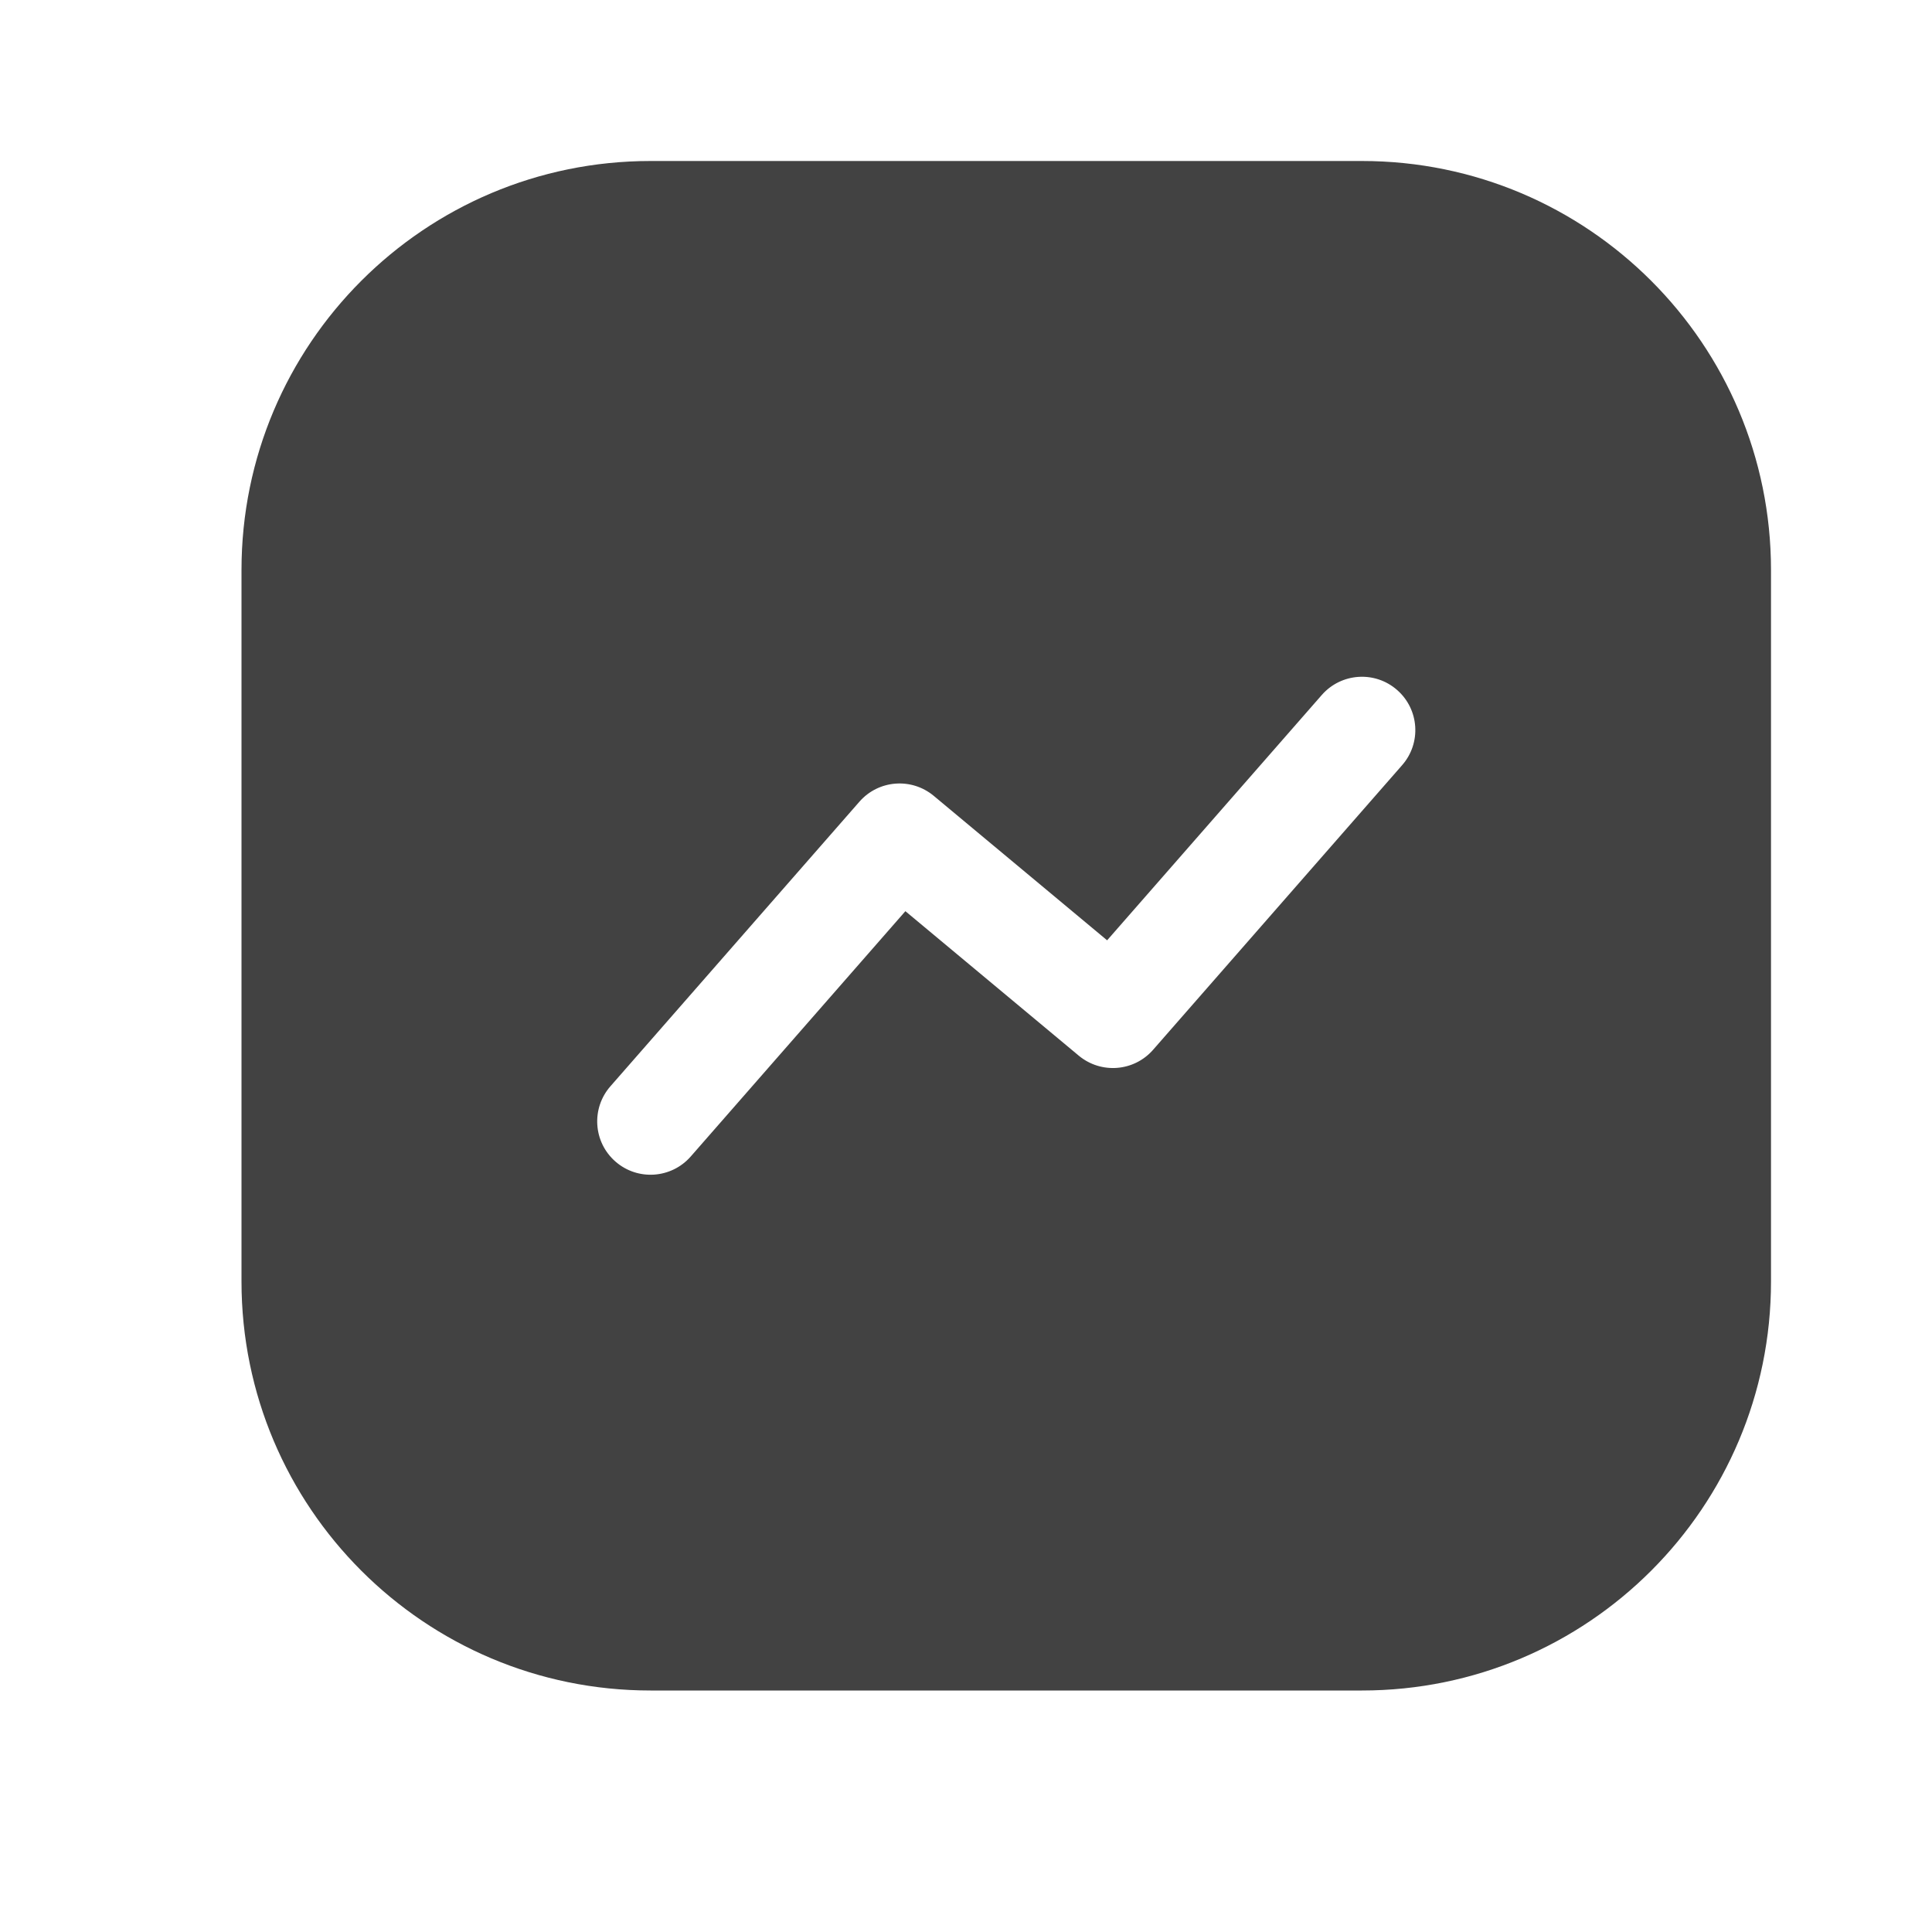
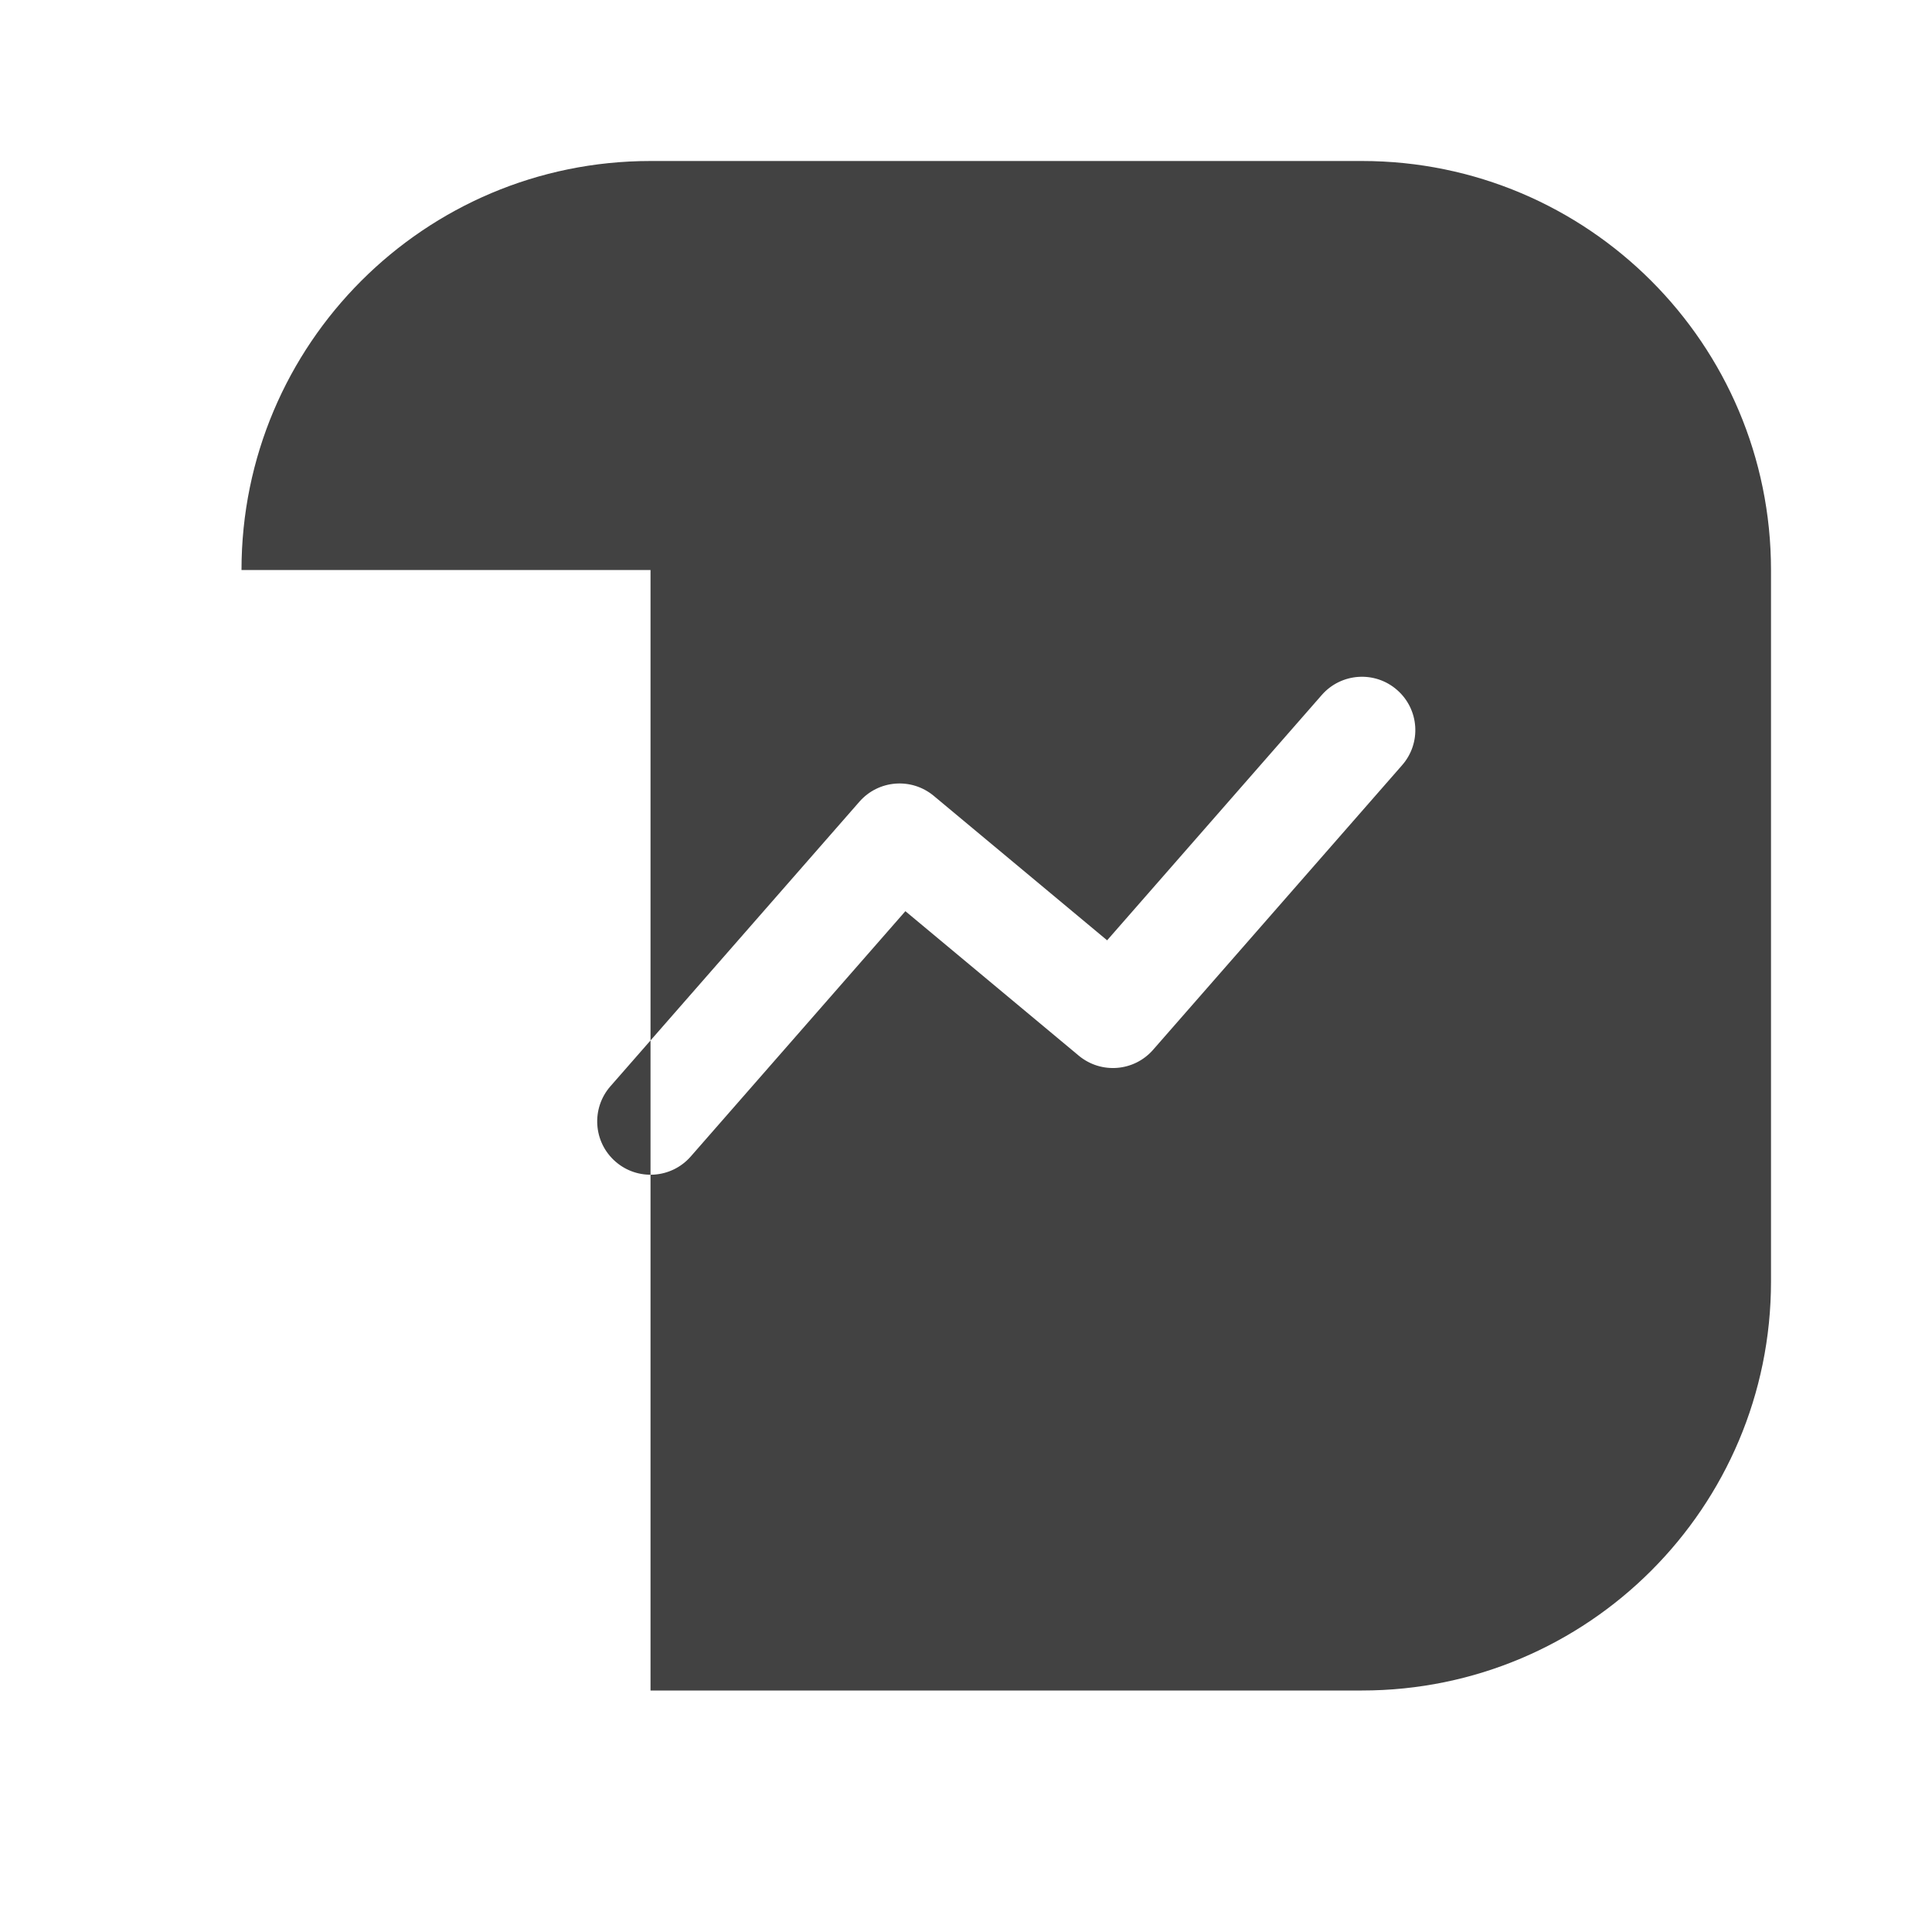
<svg xmlns="http://www.w3.org/2000/svg" width="24" height="24" viewBox="0 0 24 24" fill="none">
-   <path fill-rule="evenodd" clip-rule="evenodd" d="M3 7.081C3 4.275 5.275 2 8.081 2H16.919C19.725 2 22 4.275 22 7.081V15.919C22 18.725 19.725 21 16.919 21H8.081C5.275 21 3 18.725 3 15.919V7.081ZM7.583 13.494C7.342 13.769 7.369 14.188 7.645 14.429C7.92 14.67 8.339 14.642 8.58 14.367L11.247 11.319L13.401 13.114C13.678 13.344 14.087 13.312 14.324 13.041L17.417 9.506C17.659 9.231 17.631 8.812 17.355 8.571C17.08 8.33 16.661 8.358 16.42 8.633L13.753 11.681L11.599 9.886C11.322 9.656 10.913 9.688 10.676 9.959L7.583 13.494Z" fill="#424242" />
+   <path fill-rule="evenodd" clip-rule="evenodd" d="M3 7.081C3 4.275 5.275 2 8.081 2H16.919C19.725 2 22 4.275 22 7.081V15.919C22 18.725 19.725 21 16.919 21H8.081V7.081ZM7.583 13.494C7.342 13.769 7.369 14.188 7.645 14.429C7.92 14.67 8.339 14.642 8.58 14.367L11.247 11.319L13.401 13.114C13.678 13.344 14.087 13.312 14.324 13.041L17.417 9.506C17.659 9.231 17.631 8.812 17.355 8.571C17.08 8.33 16.661 8.358 16.42 8.633L13.753 11.681L11.599 9.886C11.322 9.656 10.913 9.688 10.676 9.959L7.583 13.494Z" fill="#424242" />
</svg>